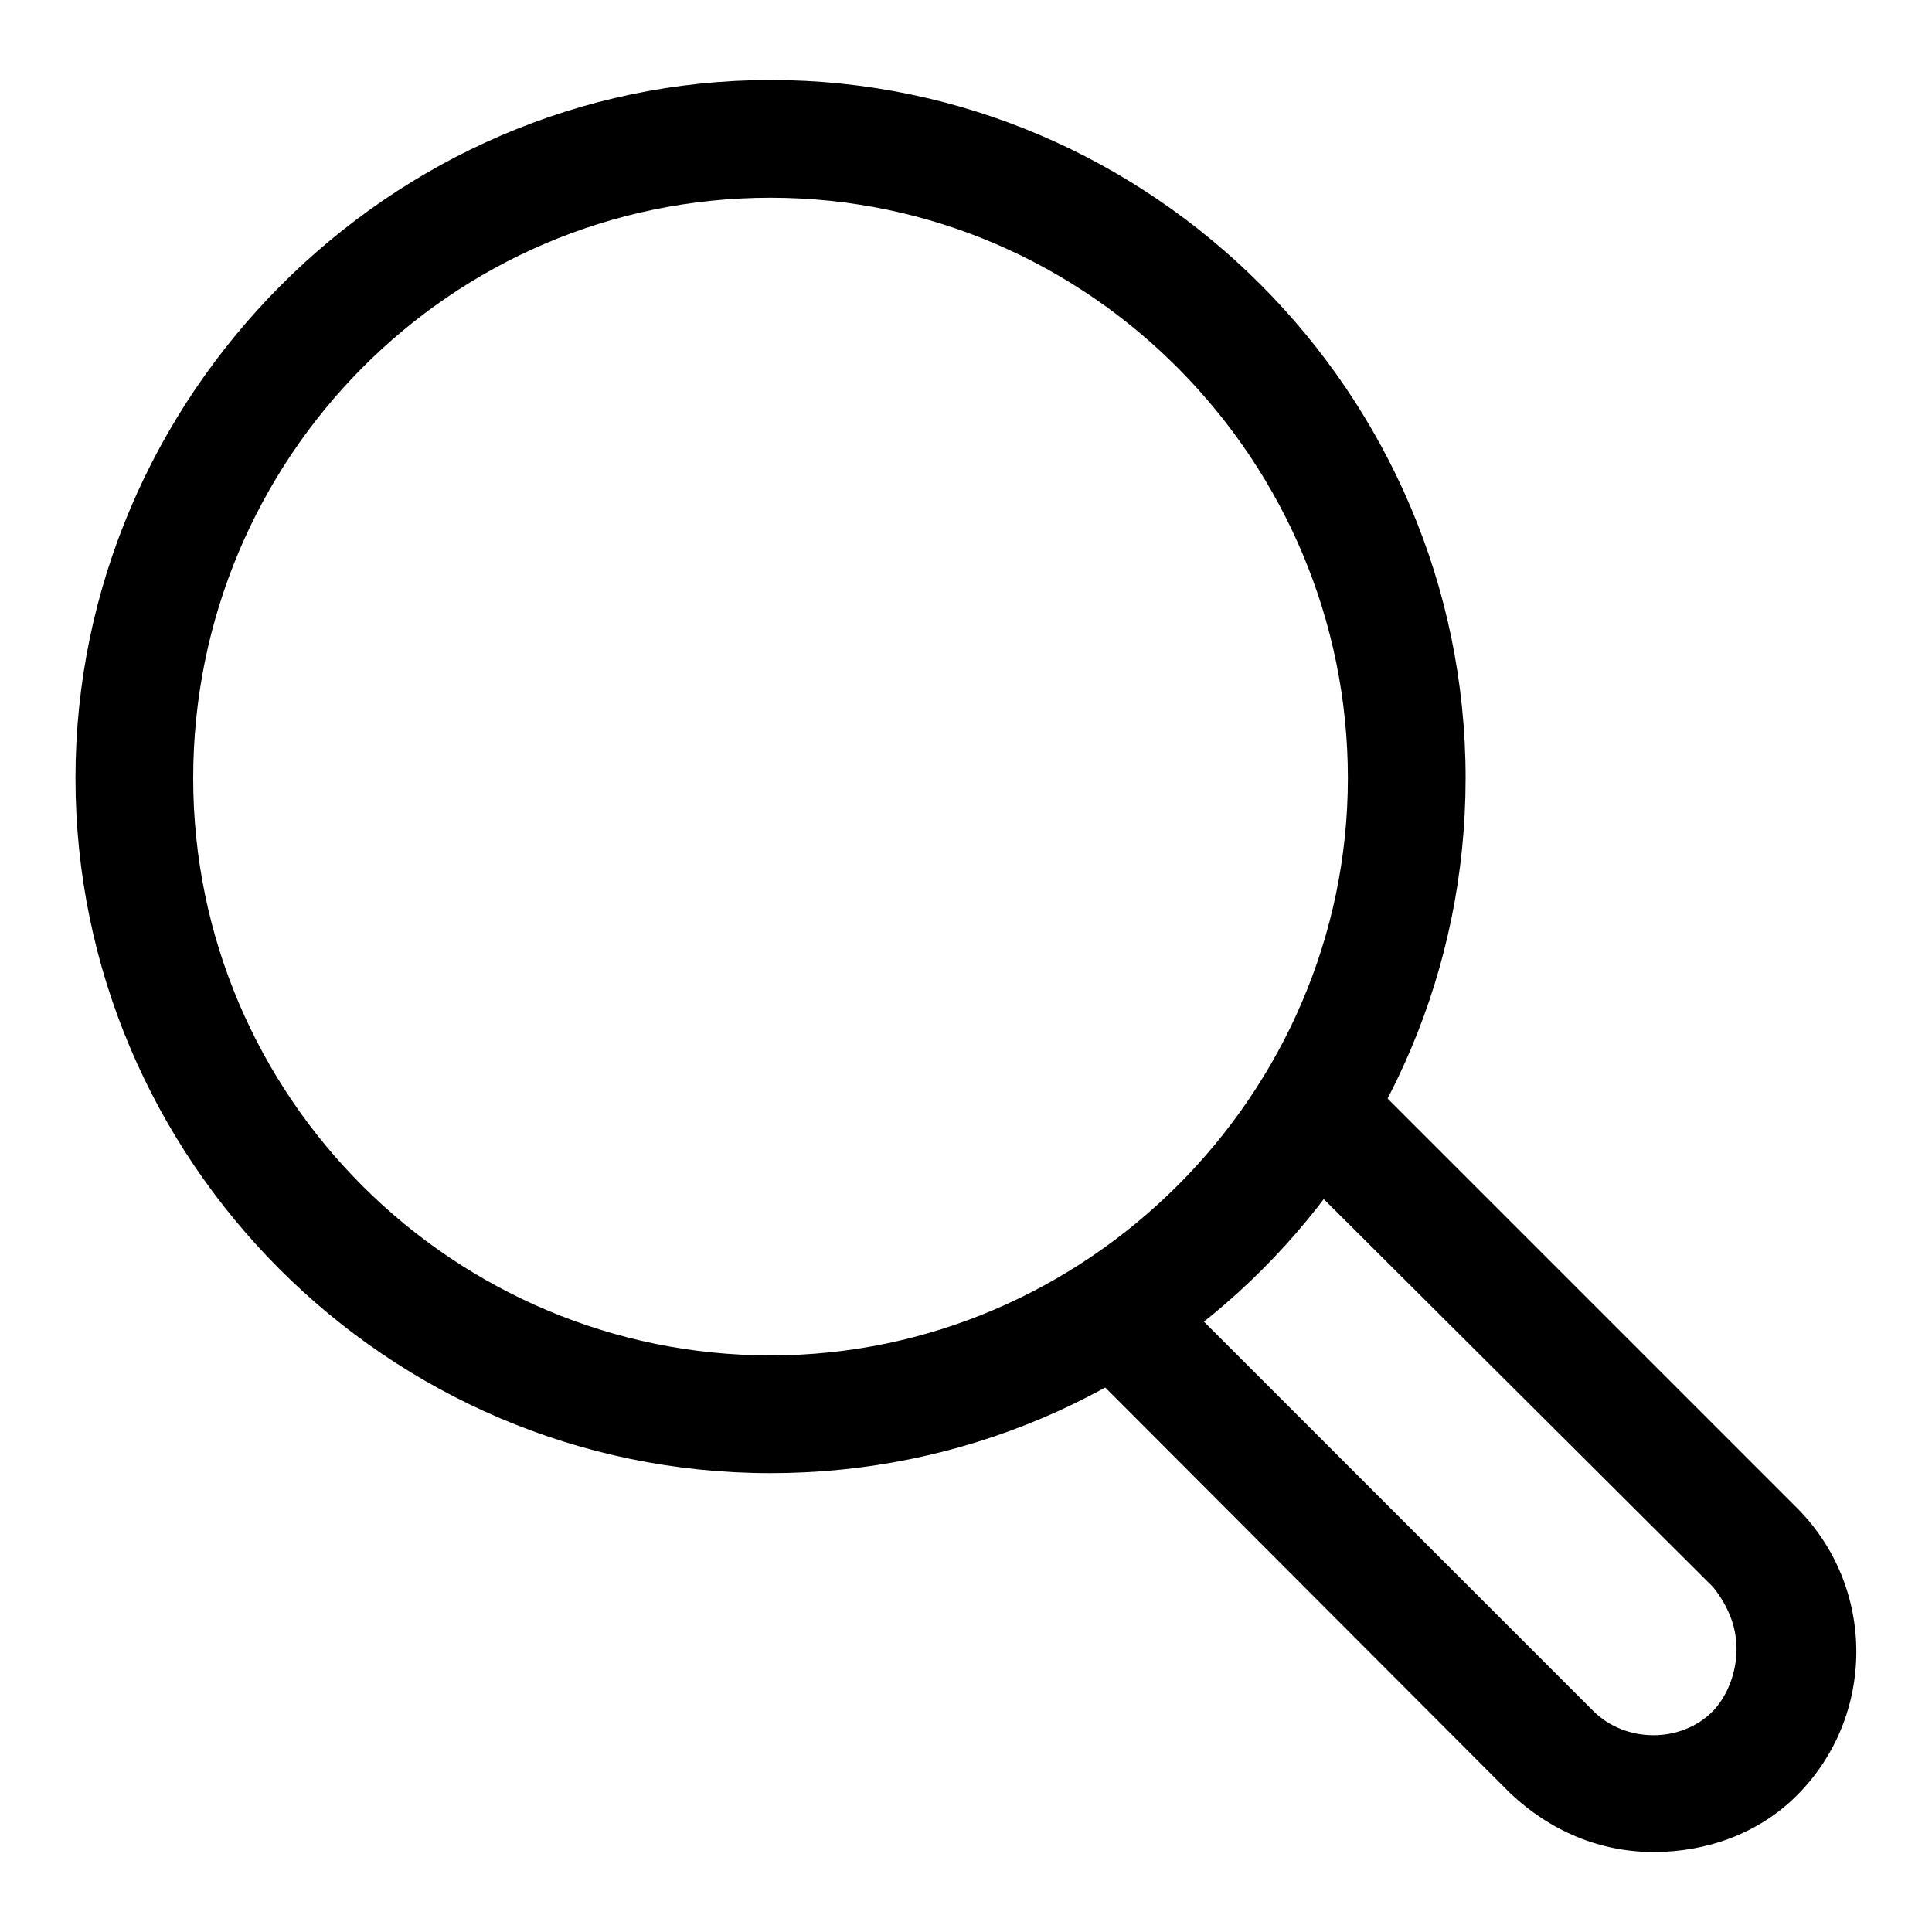
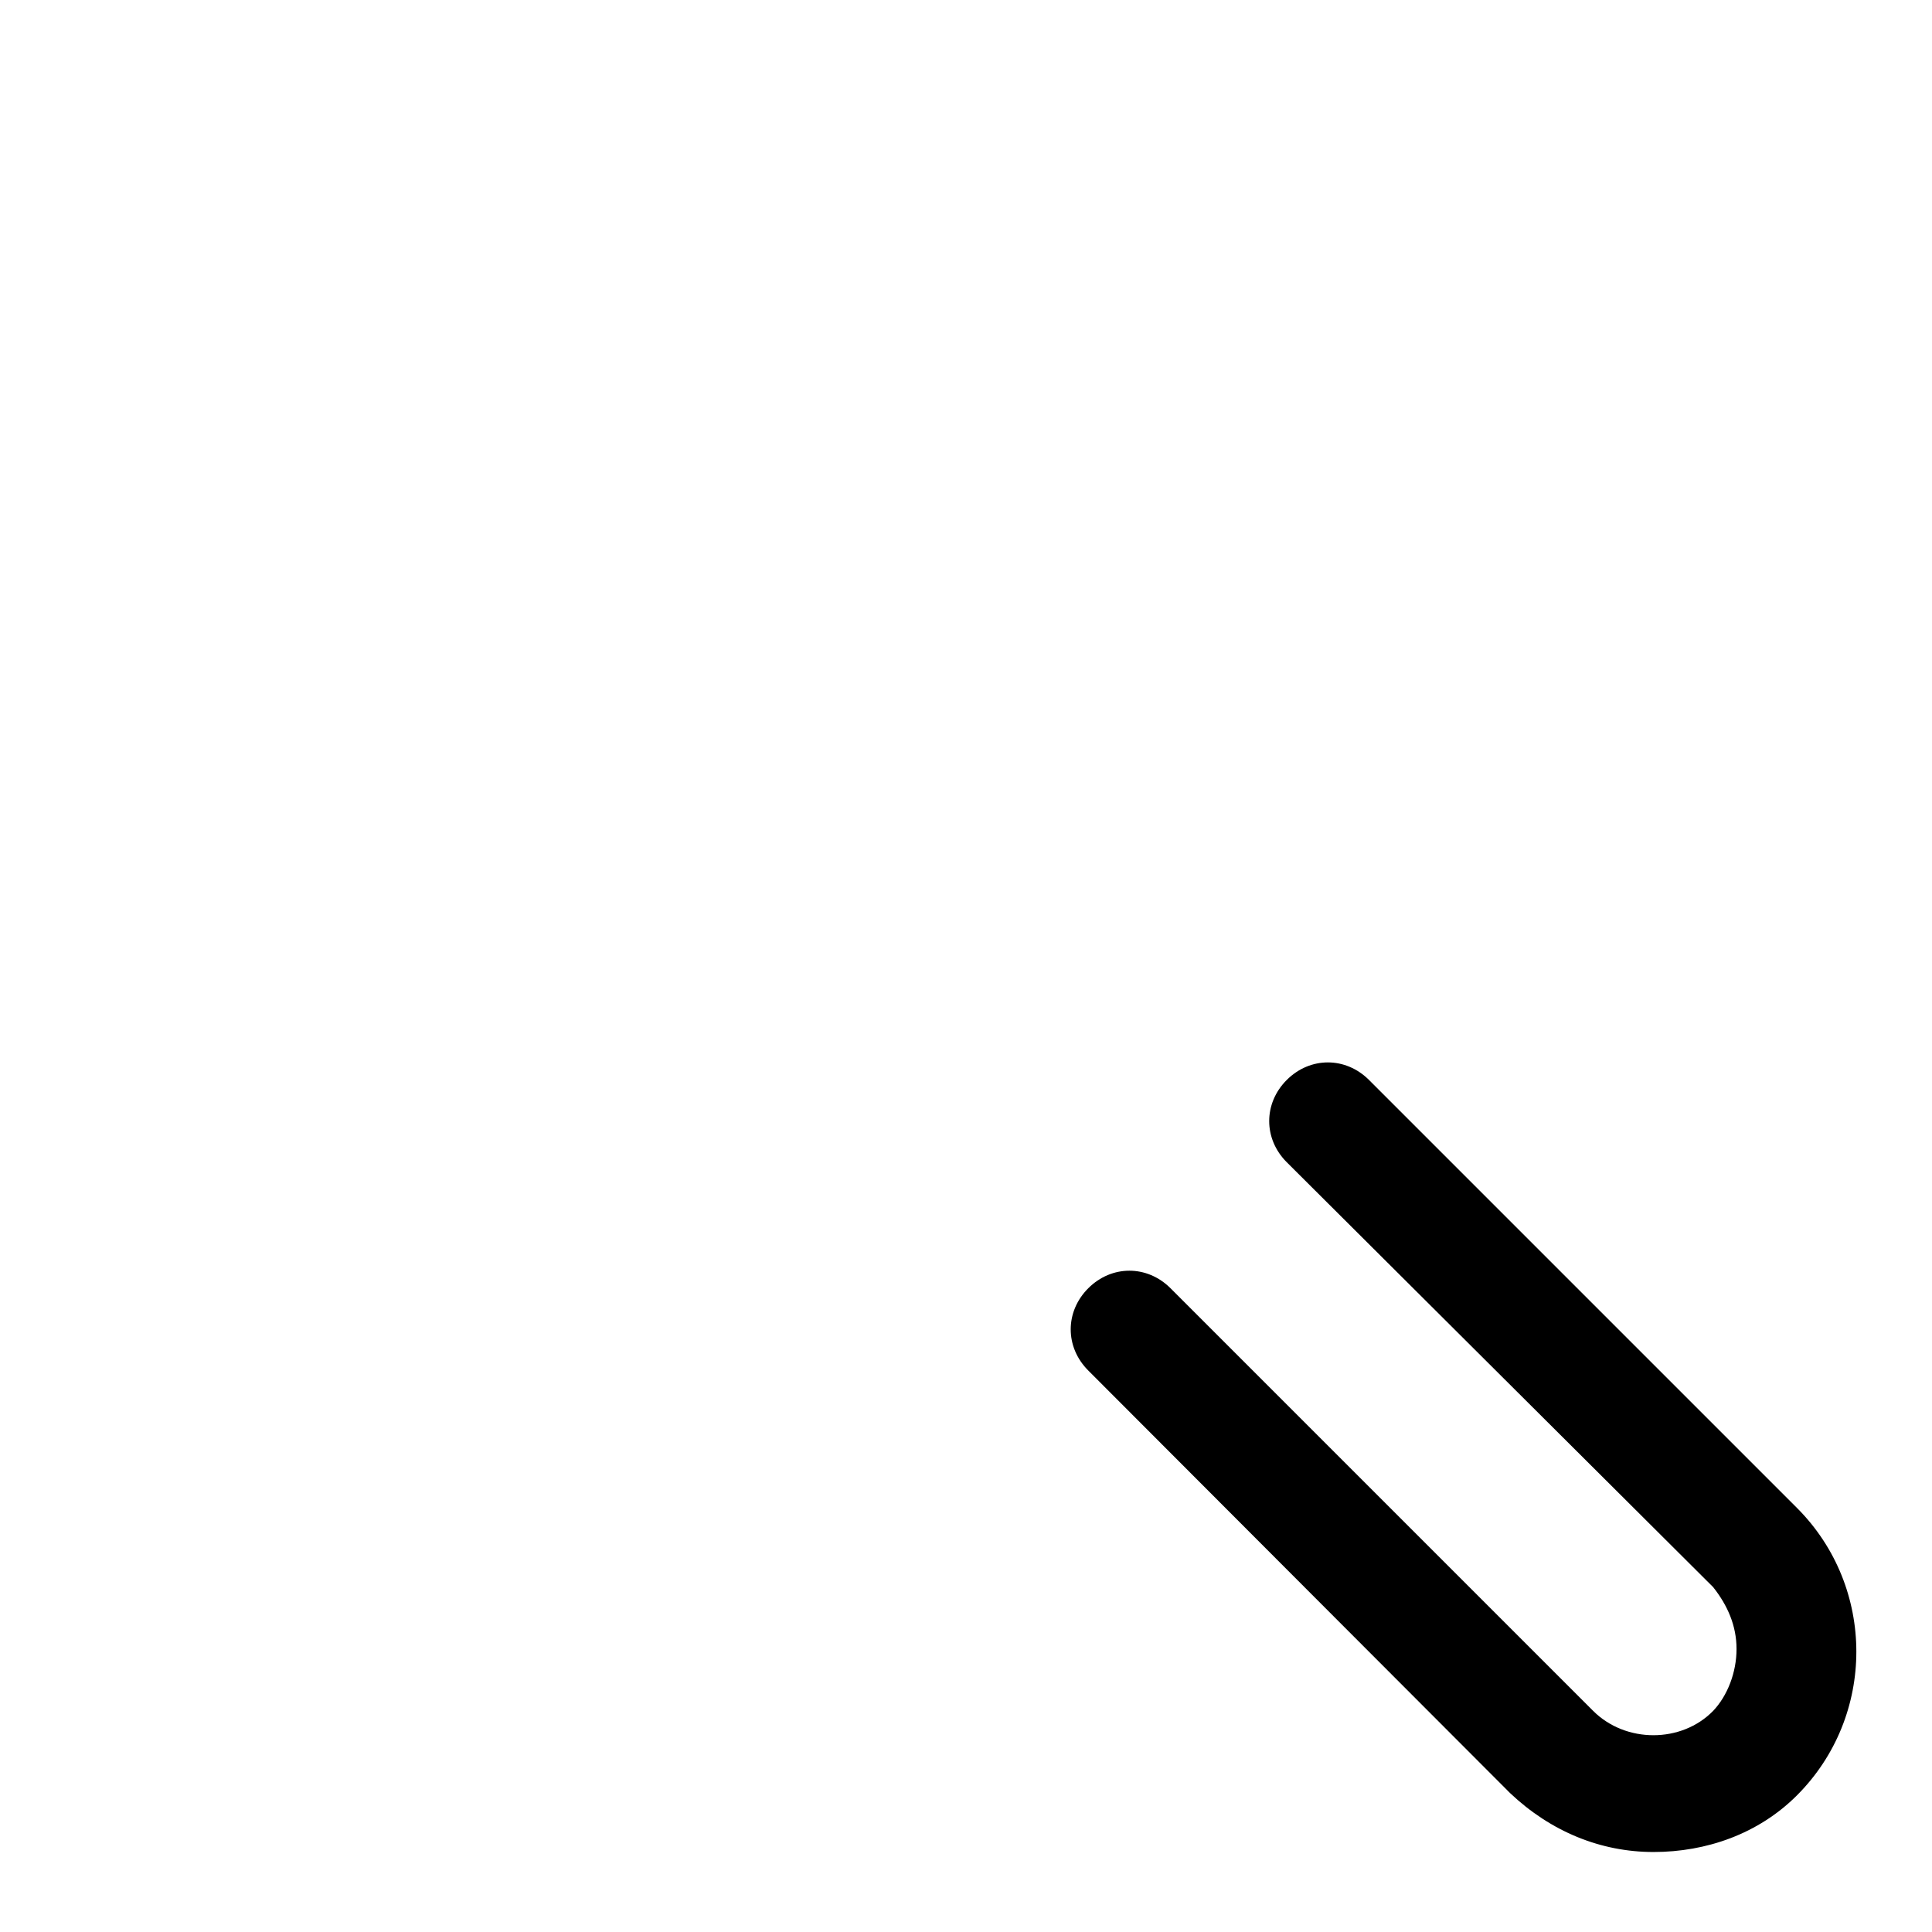
<svg xmlns="http://www.w3.org/2000/svg" version="1.1" x="0px" y="0px" viewBox="0 0 256 256" enable-background="new 0 0 256 256" xml:space="preserve">
  <g>
    <g>
      <path fill="#000000" d="M219.1,245.4c-7,0-13.6-2.7-19-7.8l-55.9-56c-3.1-3.1-3.1-7.8,0-10.9c3.1-3.1,7.8-3.1,10.9,0l56,56c4.3,4.3,11.7,4.3,15.9,0c1.9-2,3.1-5.1,3.1-8.2c0-3.1-1.2-5.8-3.1-8.2L170.5,154c-3.1-3.1-3.1-7.8,0-10.9c3.1-3.1,7.8-3.1,10.9,0l56.7,56.7c10.5,10.5,10.5,27.6,0,38.1C233,243,226.1,245.4,219.1,245.4z" />
-       <path fill="#000000" d="M102.1,195.2c-50.9,0-92.1-41.6-92.1-92.1c0-50.5,41.6-92.5,92.1-92.5s92.1,41.6,92.1,92.5C194.2,154,153,195.2,102.1,195.2z M102.1,26.2c-42.4,0-76.5,34.6-76.5,76.9c0,42.4,34.6,76.5,76.5,76.5s76.5-34.6,76.5-76.5S144.5,26.2,102.1,26.2z" />
    </g>
  </g>
</svg>